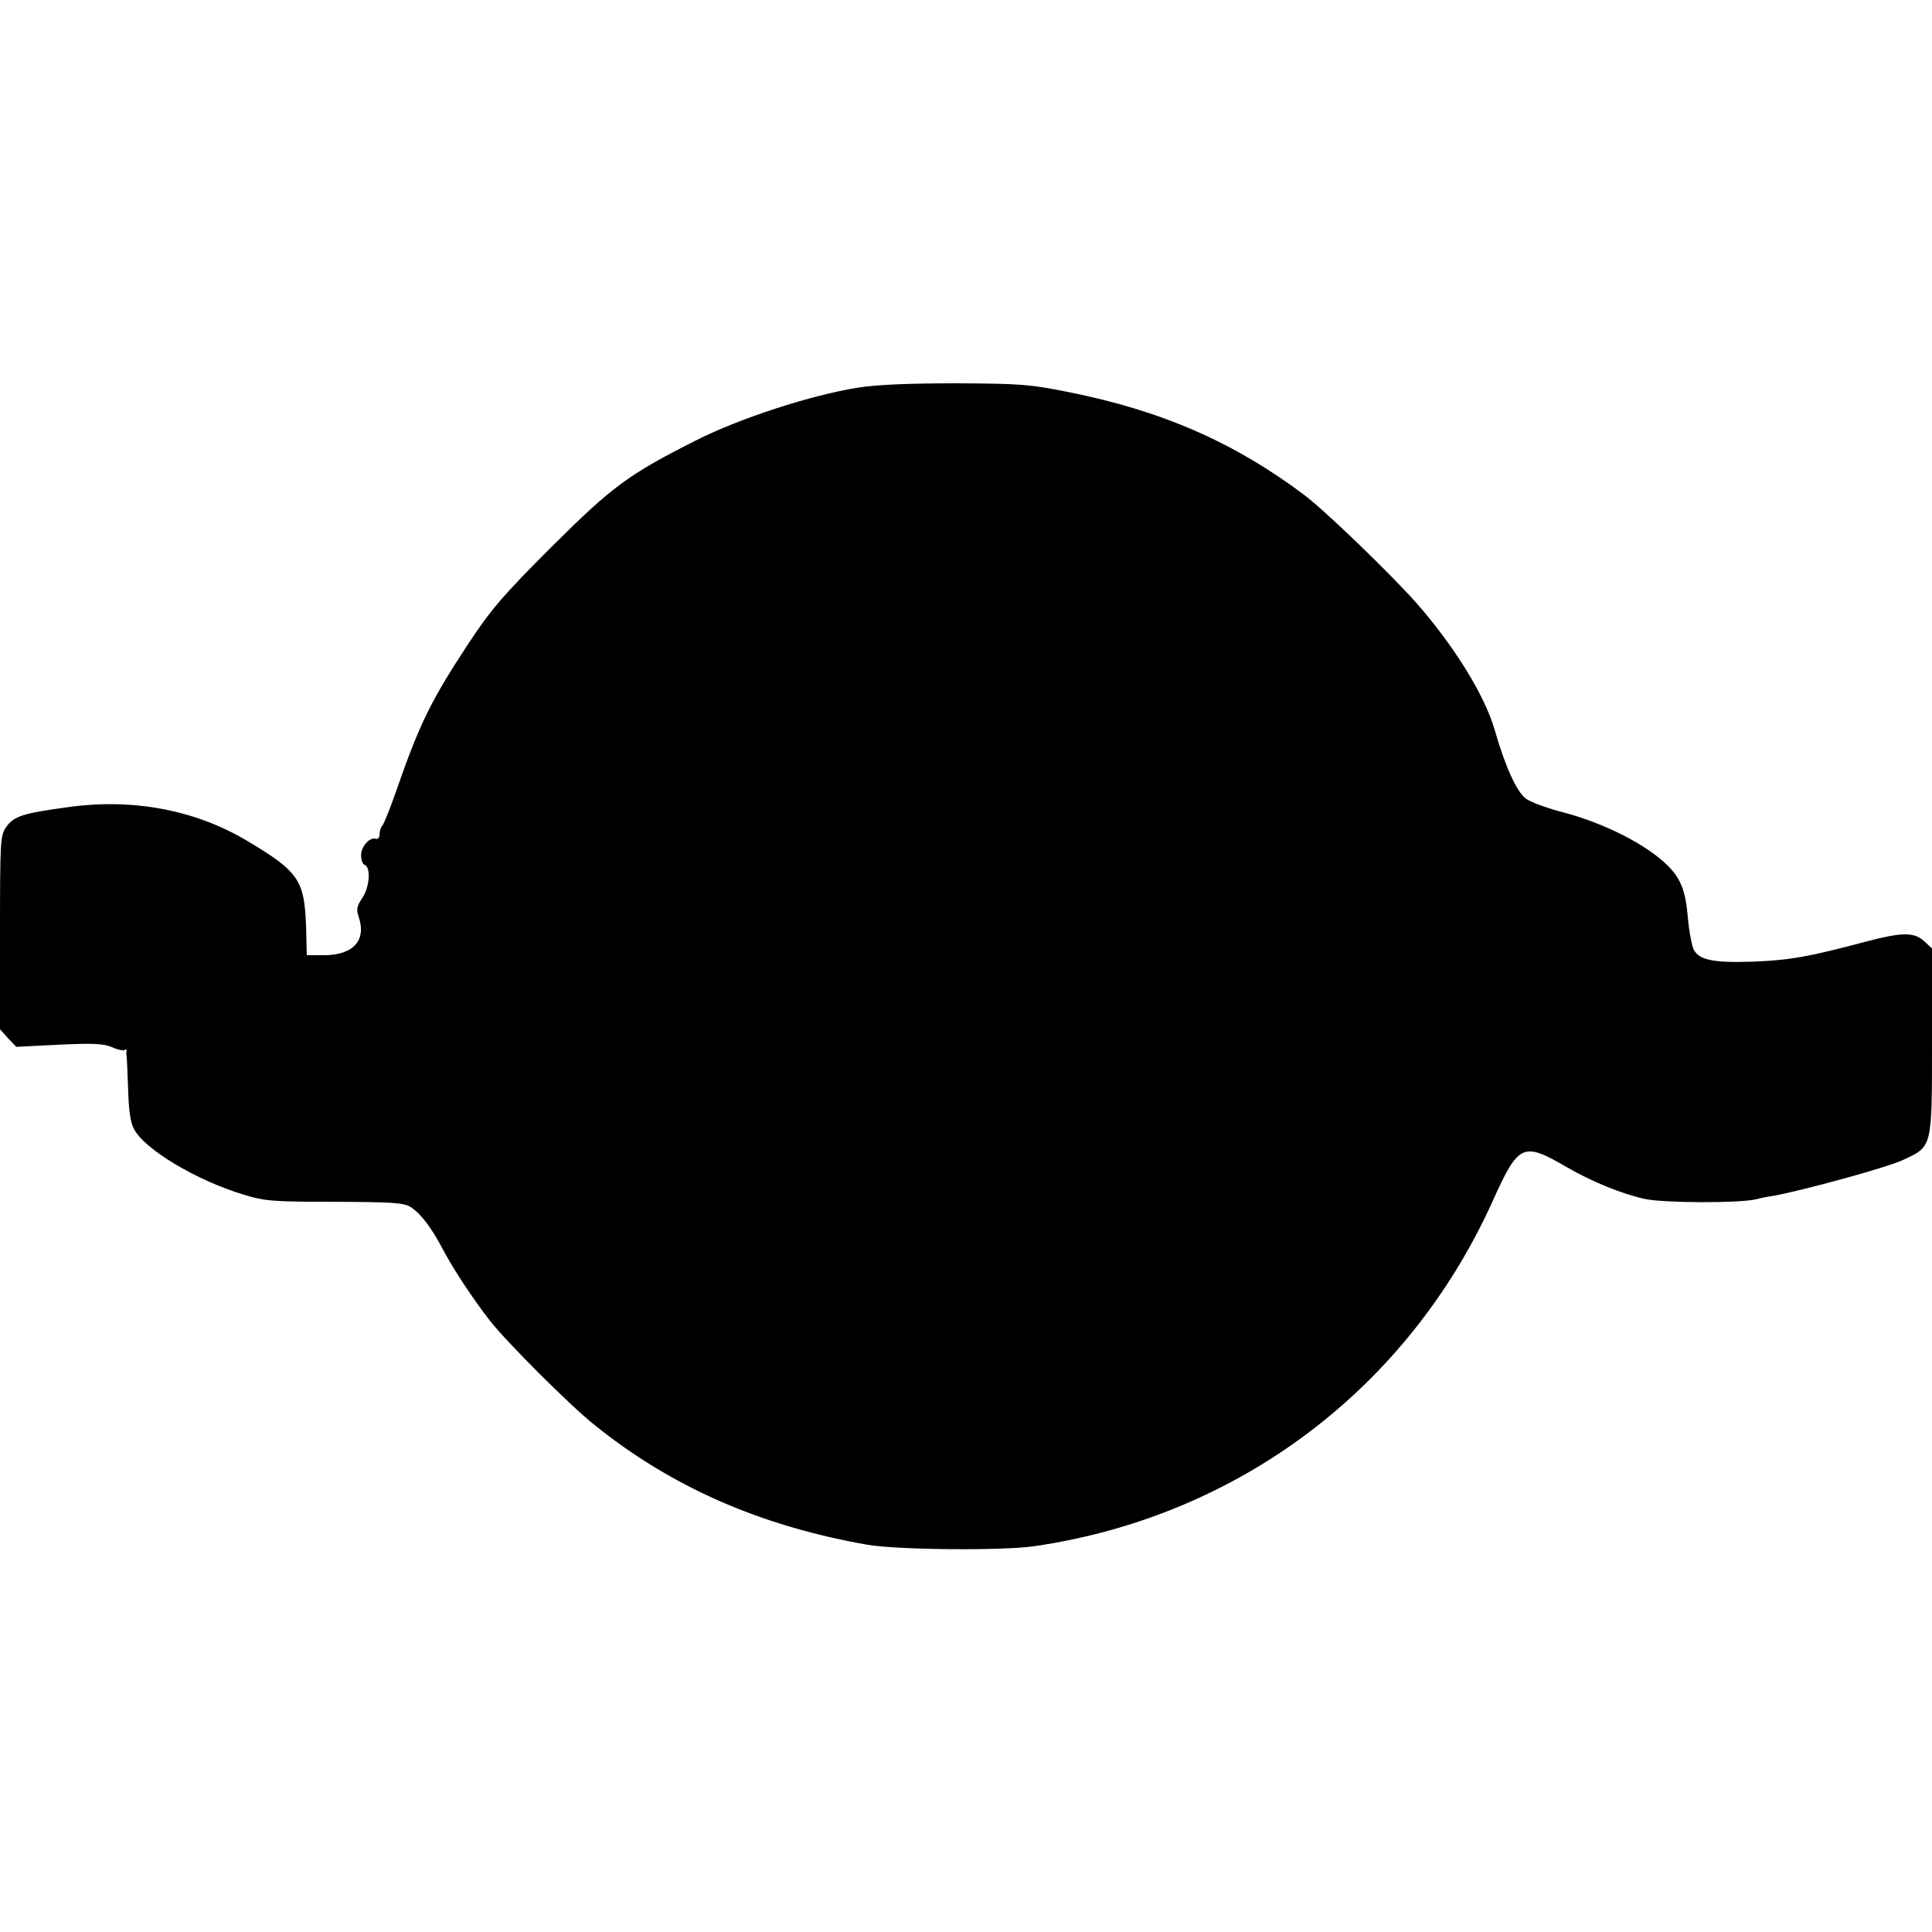
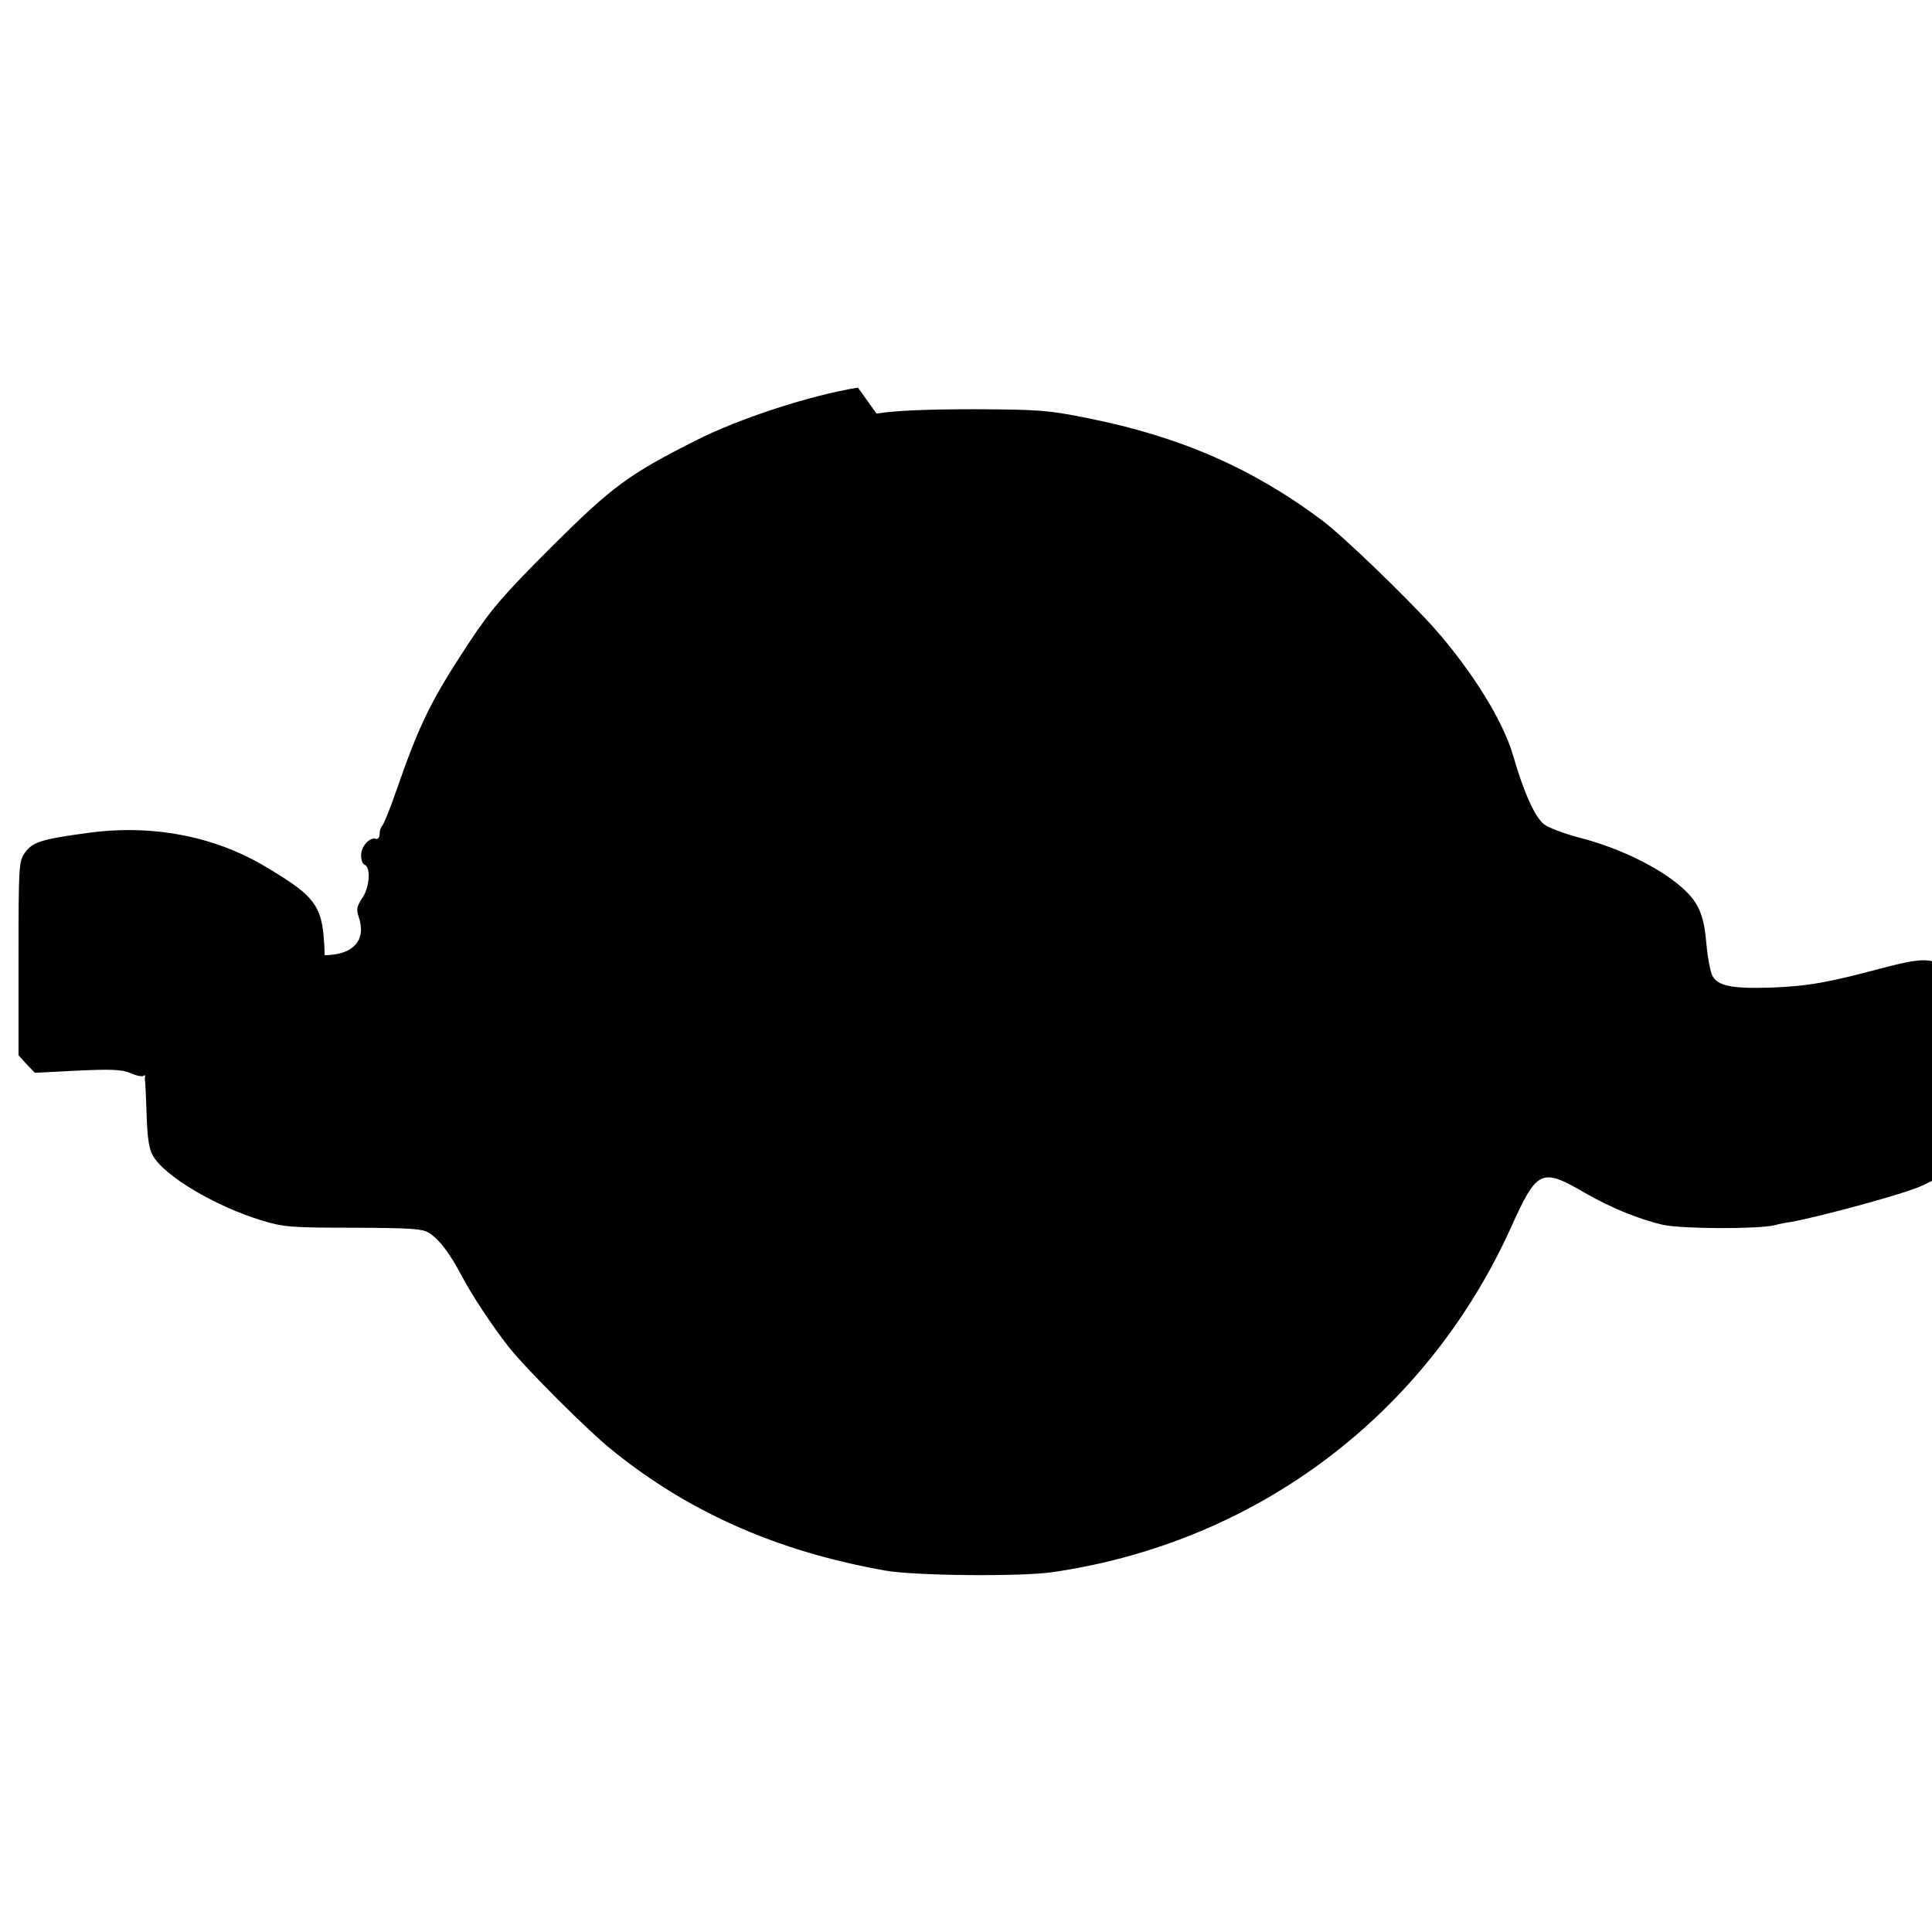
<svg xmlns="http://www.w3.org/2000/svg" version="1.0" width="626pt" height="626pt" viewBox="0 0 626 626" preserveAspectRatio="xMidYMid meet">
  <g transform="translate(0,626) scale(0.1,-0.1)" fill="#000000" stroke="none">
-     <path d="M2780 5004 c-151 -24 -383 -99 -525 -171 -218 -110 -271 -149 -466 -343 -159 -159 -197 -203 -271 -315 -121 -184 -158 -258 -235 -480 -19 -55 -39 -104 -44 -110 -5 -5 -9 -17 -9 -28 0 -10 -5 -17 -12 -15 -20 7 -48 -25 -48 -53 0 -15 5 -29 11 -31 21 -7 17 -71 -6 -106 -19 -28 -21 -39 -13 -62 26 -76 -16 -124 -110 -125 l-58 0 -2 84 c-5 159 -21 185 -192 287 -166 99 -368 138 -577 109 -148 -20 -178 -29 -203 -65 -19 -27 -20 -43 -20 -342 l0 -313 26 -29 27 -28 137 7 c110 5 144 4 173 -8 19 -9 38 -12 42 -9 4 4 6 2 5 -3 -1 -6 -1 -12 0 -15 1 -3 3 -50 5 -105 2 -71 7 -111 19 -133 34 -66 203 -167 356 -213 68 -21 96 -23 295 -23 192 -1 224 -3 247 -18 33 -22 66 -66 104 -138 32 -61 98 -161 152 -230 55 -70 259 -274 337 -336 250 -202 538 -328 884 -389 96 -17 440 -20 542 -5 660 96 1209 509 1484 1115 86 191 99 196 242 113 81 -47 177 -86 253 -103 64 -13 303 -14 360 -1 14 4 39 9 55 11 98 18 369 92 420 116 97 45 95 37 95 386 l0 300 -24 22 c-34 32 -72 31 -194 -1 -184 -49 -243 -59 -363 -64 -127 -4 -173 5 -191 39 -6 12 -15 58 -19 103 -7 86 -23 127 -64 168 -70 70 -208 140 -348 176 -49 13 -100 32 -114 43 -30 24 -66 104 -100 222 -32 112 -133 275 -257 415 -90 100 -291 294 -361 347 -225 169 -460 272 -760 332 -128 26 -160 28 -365 29 -151 0 -256 -4 -320 -14z" />
+     <path d="M2780 5004 c-151 -24 -383 -99 -525 -171 -218 -110 -271 -149 -466 -343 -159 -159 -197 -203 -271 -315 -121 -184 -158 -258 -235 -480 -19 -55 -39 -104 -44 -110 -5 -5 -9 -17 -9 -28 0 -10 -5 -17 -12 -15 -20 7 -48 -25 -48 -53 0 -15 5 -29 11 -31 21 -7 17 -71 -6 -106 -19 -28 -21 -39 -13 -62 26 -76 -16 -124 -110 -125 c-5 159 -21 185 -192 287 -166 99 -368 138 -577 109 -148 -20 -178 -29 -203 -65 -19 -27 -20 -43 -20 -342 l0 -313 26 -29 27 -28 137 7 c110 5 144 4 173 -8 19 -9 38 -12 42 -9 4 4 6 2 5 -3 -1 -6 -1 -12 0 -15 1 -3 3 -50 5 -105 2 -71 7 -111 19 -133 34 -66 203 -167 356 -213 68 -21 96 -23 295 -23 192 -1 224 -3 247 -18 33 -22 66 -66 104 -138 32 -61 98 -161 152 -230 55 -70 259 -274 337 -336 250 -202 538 -328 884 -389 96 -17 440 -20 542 -5 660 96 1209 509 1484 1115 86 191 99 196 242 113 81 -47 177 -86 253 -103 64 -13 303 -14 360 -1 14 4 39 9 55 11 98 18 369 92 420 116 97 45 95 37 95 386 l0 300 -24 22 c-34 32 -72 31 -194 -1 -184 -49 -243 -59 -363 -64 -127 -4 -173 5 -191 39 -6 12 -15 58 -19 103 -7 86 -23 127 -64 168 -70 70 -208 140 -348 176 -49 13 -100 32 -114 43 -30 24 -66 104 -100 222 -32 112 -133 275 -257 415 -90 100 -291 294 -361 347 -225 169 -460 272 -760 332 -128 26 -160 28 -365 29 -151 0 -256 -4 -320 -14z" />
  </g>
</svg>